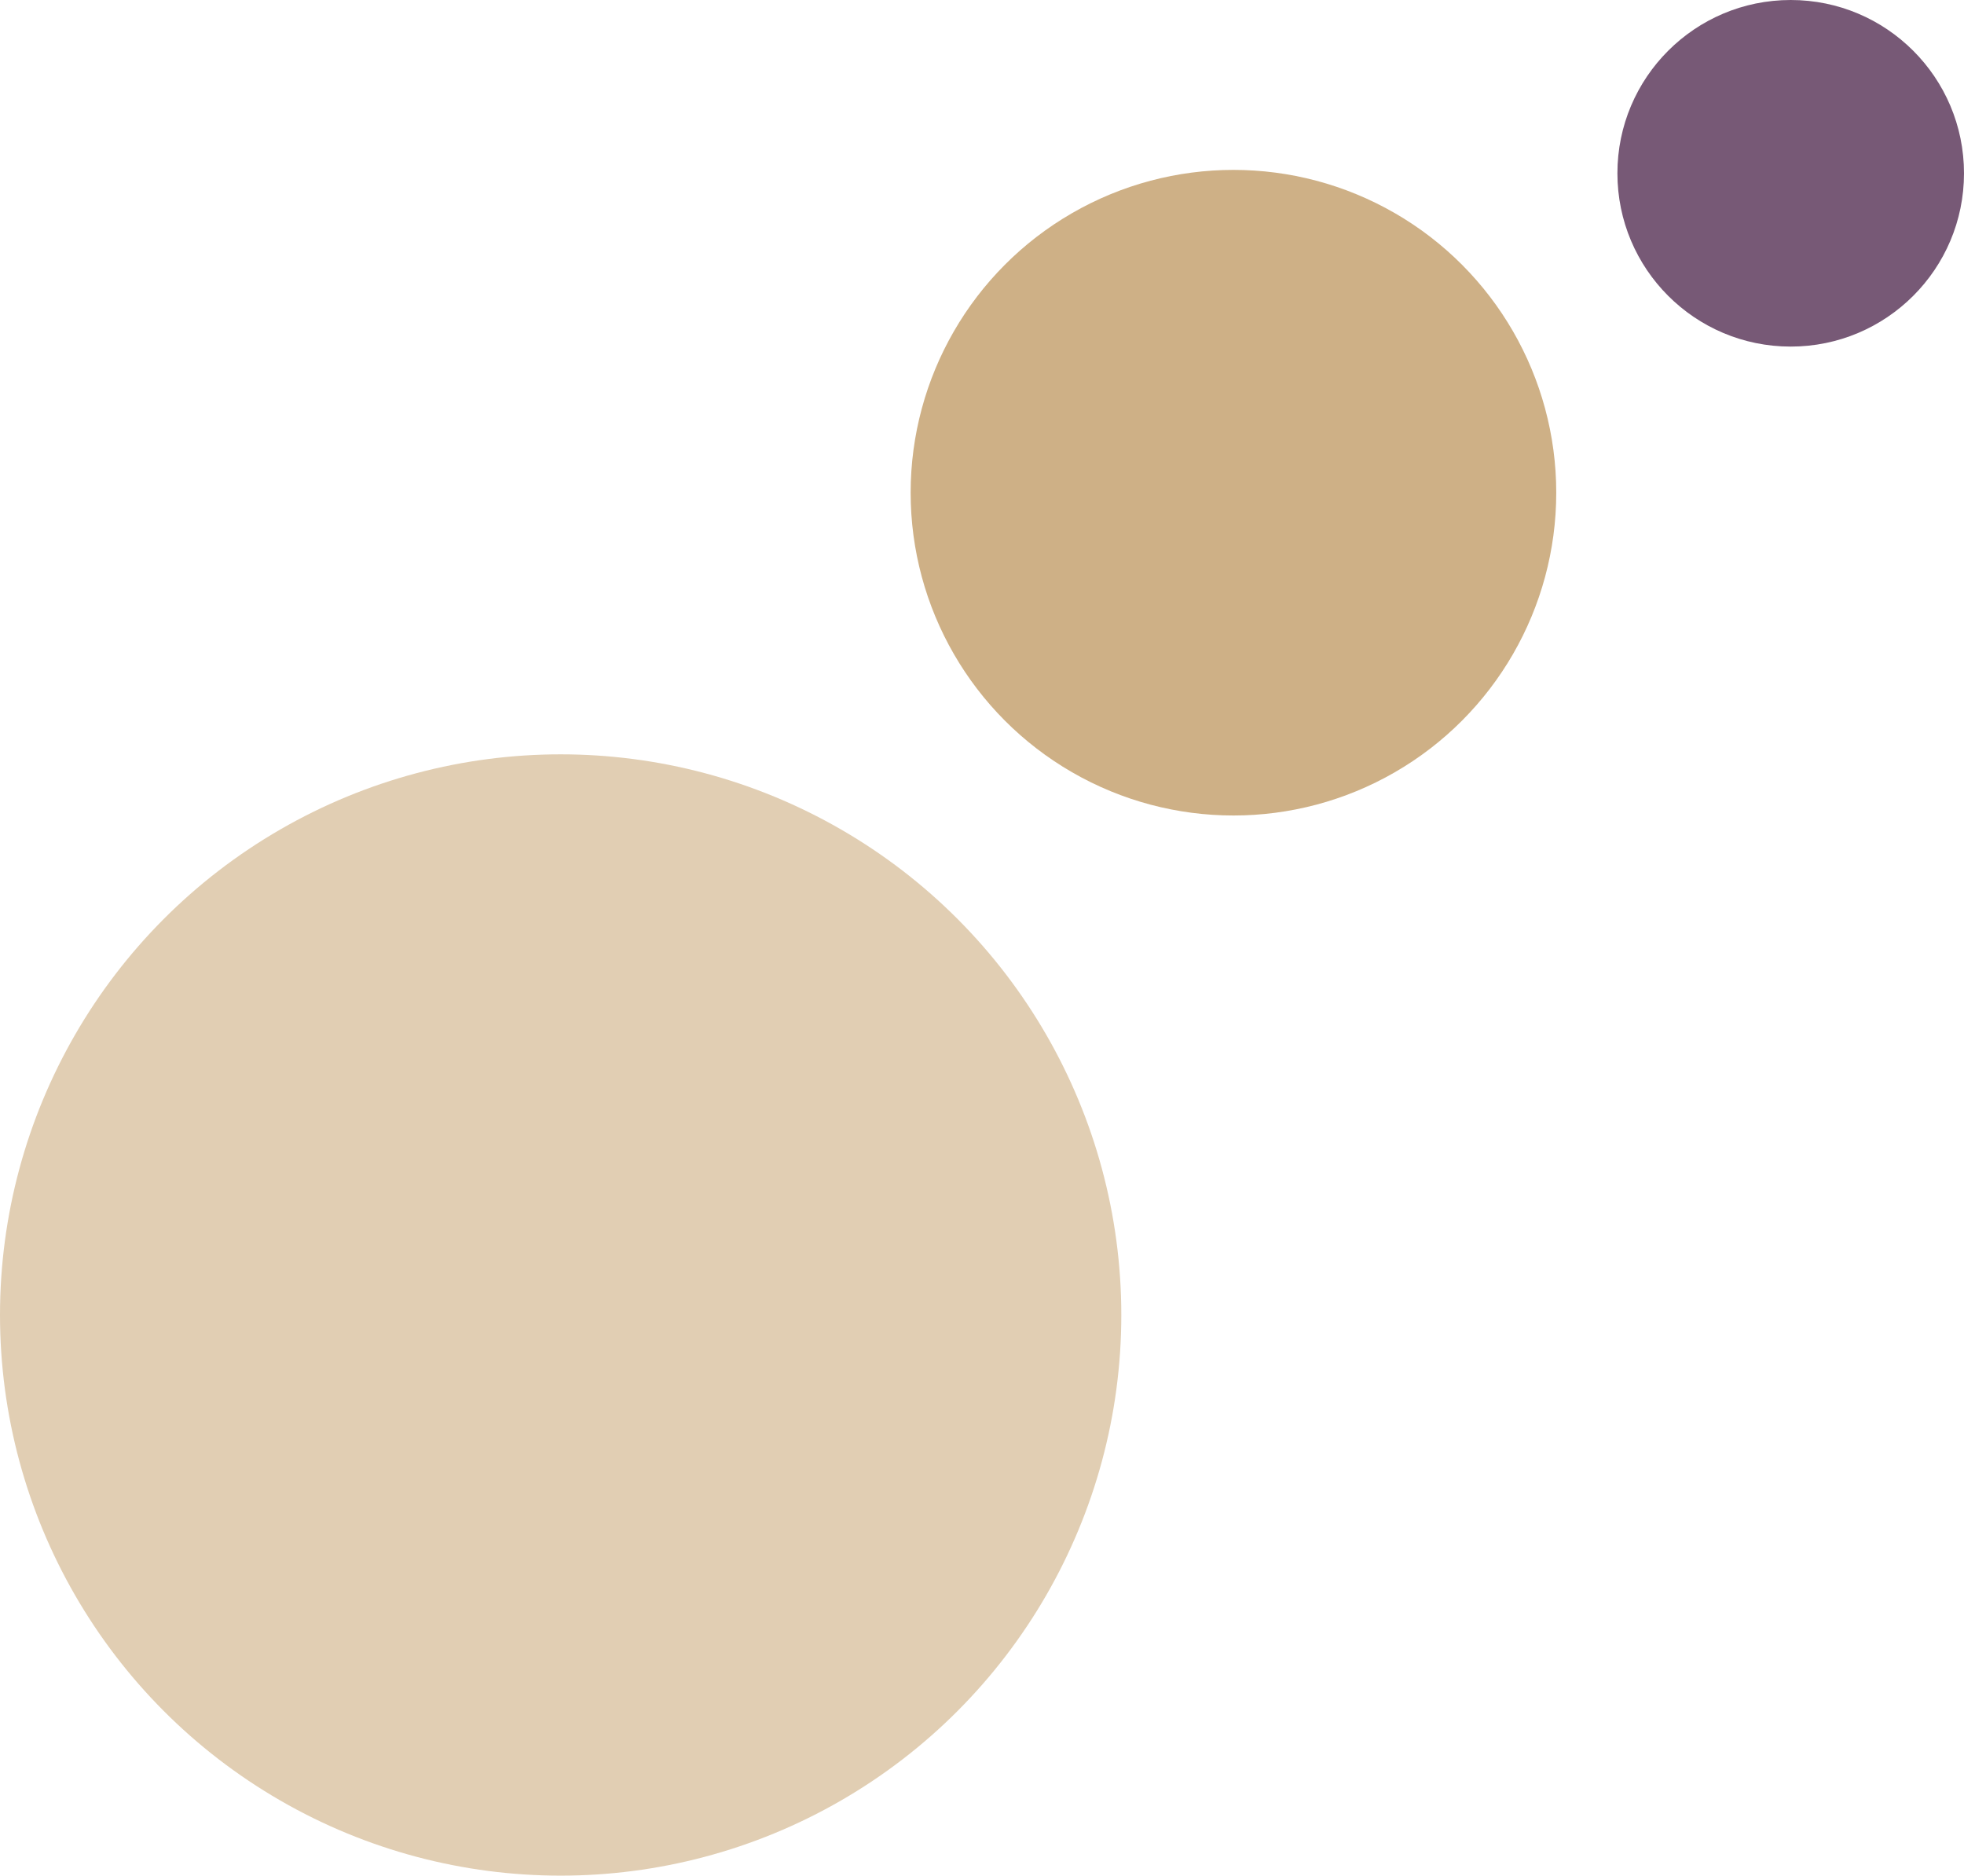
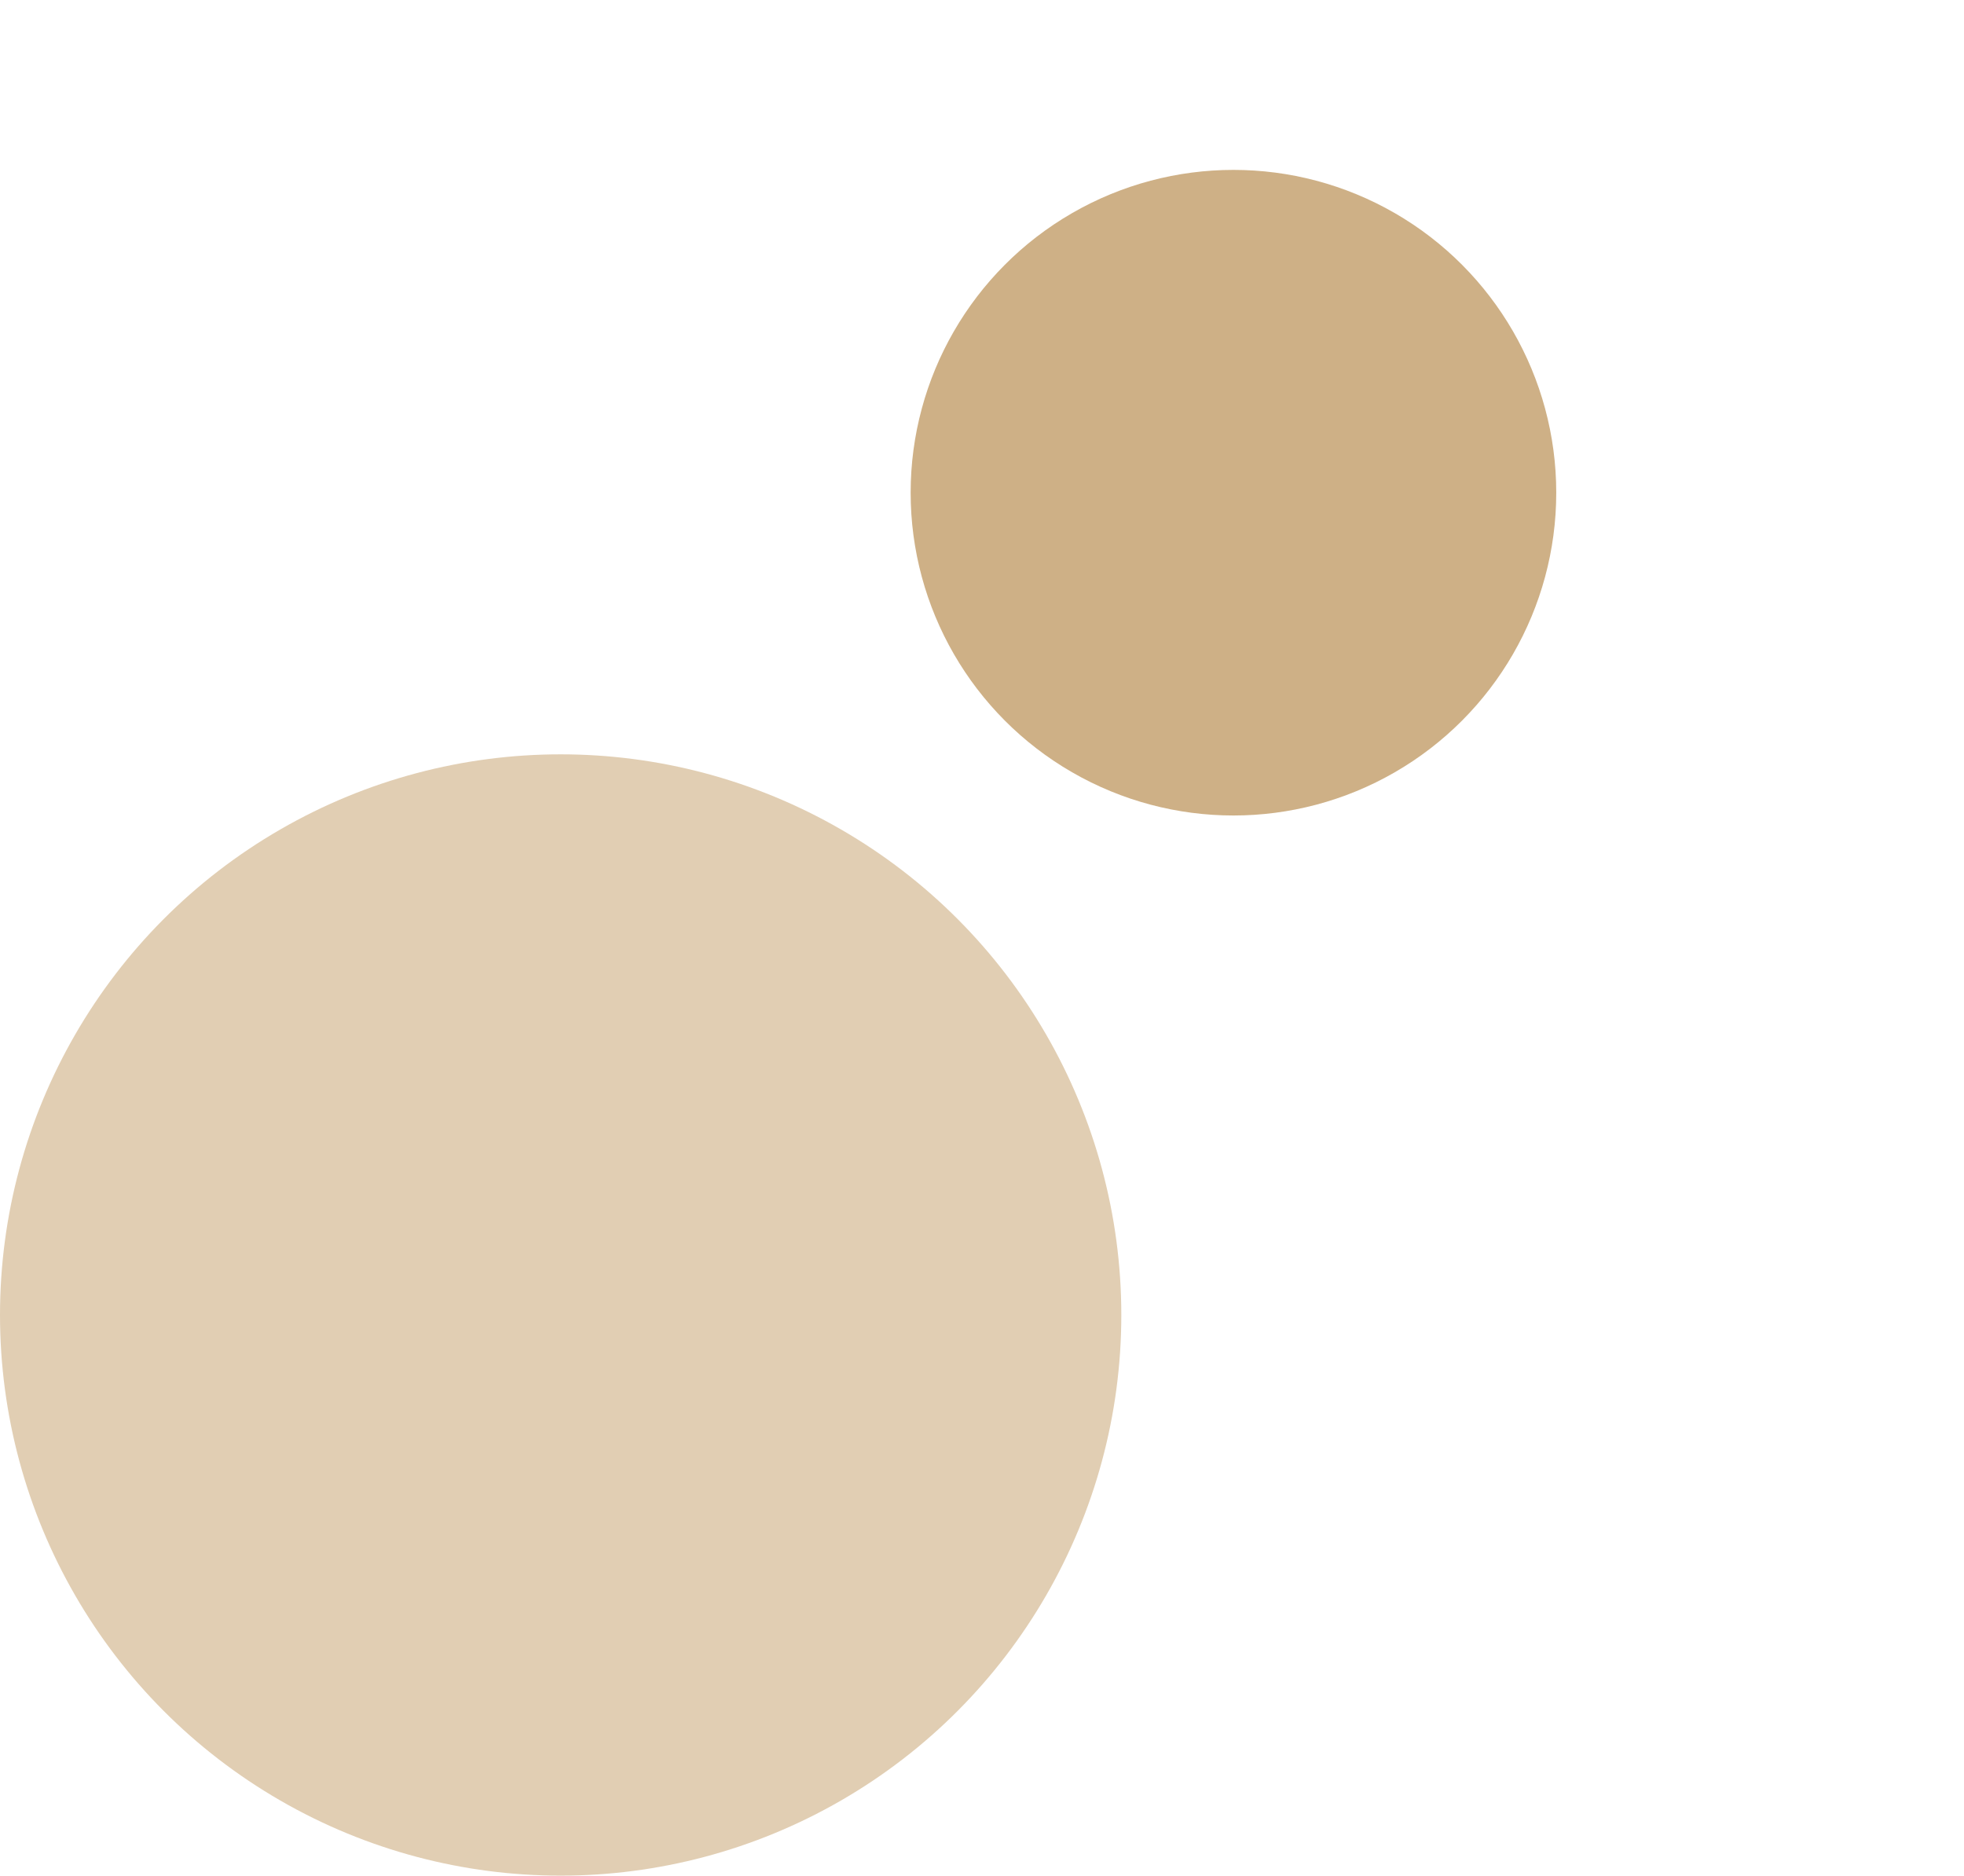
<svg xmlns="http://www.w3.org/2000/svg" width="289" height="276" viewBox="0 0 289 276">
  <g transform="translate(-81 -1561)">
    <circle cx="47.5" cy="47.5" r="47.5" transform="translate(215 1586)" fill="#ceb086" />
-     <circle cx="25.5" cy="25.5" r="25.5" transform="translate(319 1561)" fill="#775976" />
    <circle cx="82.5" cy="82.5" r="82.5" transform="translate(81 1672)" fill="#e1ceb3" />
  </g>
</svg>